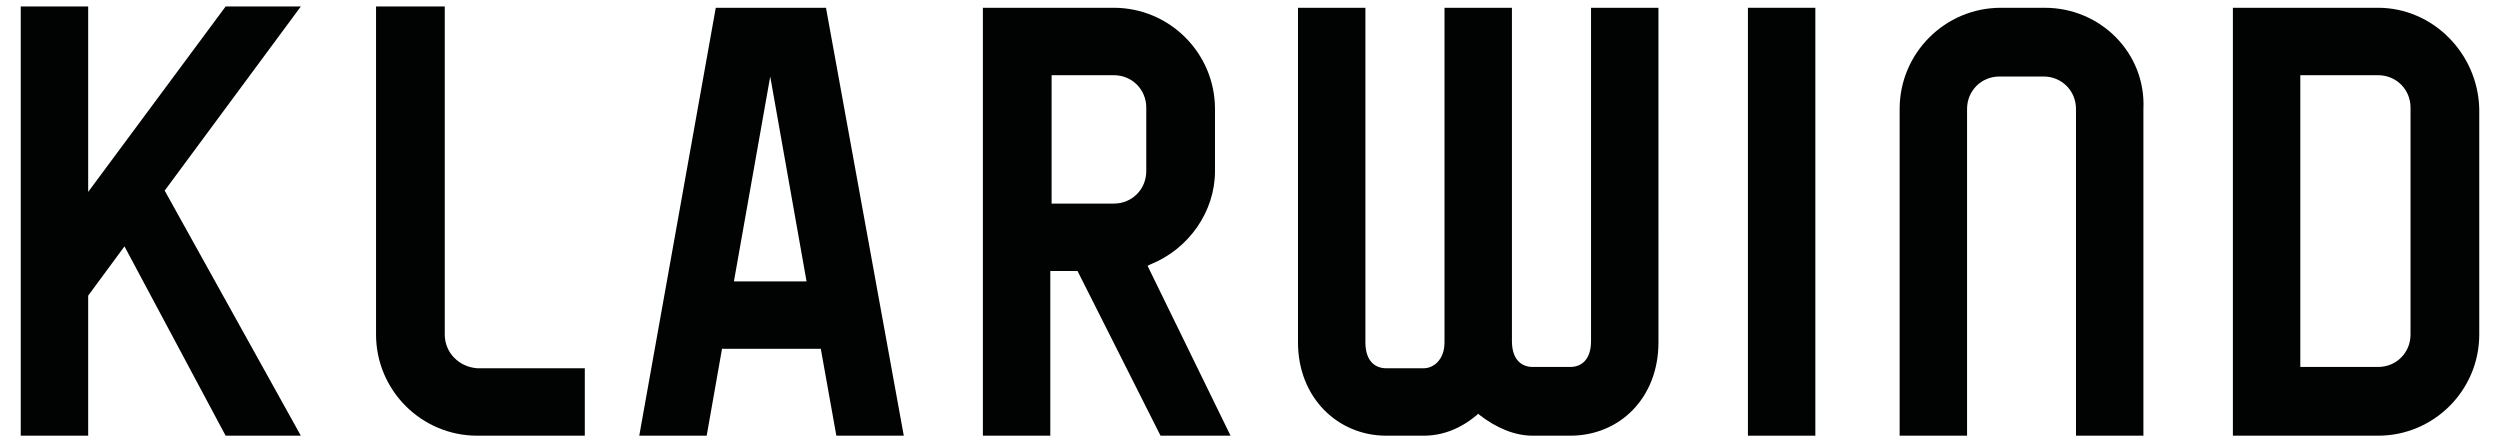
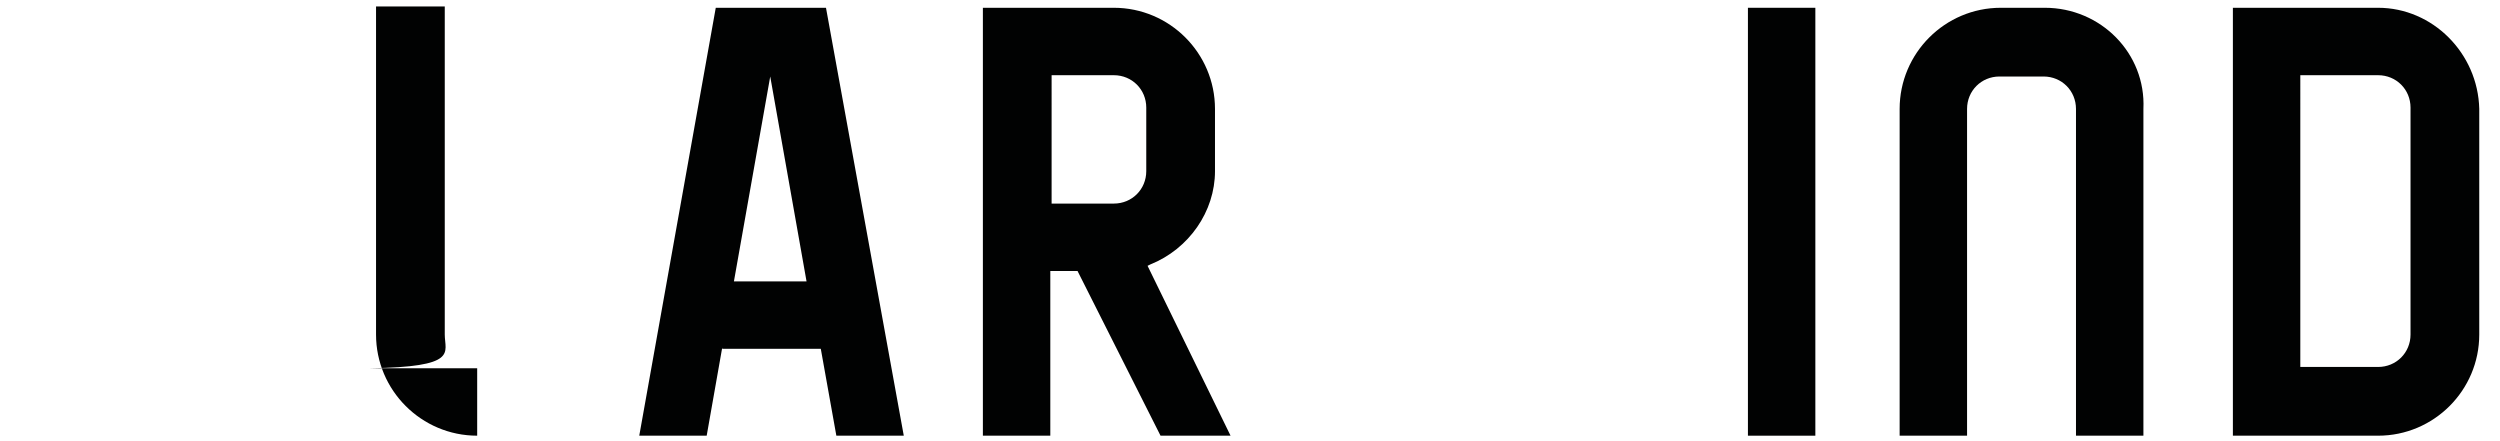
<svg xmlns="http://www.w3.org/2000/svg" version="1.1" id="Layer_1" x="0px" y="0px" viewBox="0 0 192.8 34" style="enable-background:new 0 0 192.8 34;" xml:space="preserve">
  <style type="text/css">
	.st0{fill:#010202;}
</style>
  <g>
    <path class="st0" d="M183.4,0.6h-11.2v33h11.2c4.3,0,7.8-3.5,7.8-7.8V8.4C191.1,4.1,187.6,0.6,183.4,0.6z M185.9,25.8   c0,1.4-1.1,2.5-2.5,2.5h-6V5.8h6c1.4,0,2.5,1.1,2.5,2.5V25.8z" />
    <rect x="134.8" y="0.6" class="st0" width="5.2" height="33" />
    <path class="st0" d="M157.7,0.6h-3.4c-4.3,0-7.8,3.5-7.8,7.8v25.2h5.2V8.4c0-1.4,1.1-2.5,2.5-2.5h3.4c1.4,0,2.5,1.1,2.5,2.5v25.2   h5.2V8.4C165.5,4.1,162,0.6,157.7,0.6z" />
    <path class="st0" d="M88.7,20.4c3-1.2,5-4.1,5-7.2V8.4c0-4.3-3.5-7.8-7.8-7.8H75.8v33h5.2V20.9h2.1l6.4,12.7h5.4l-6.4-13.1   L88.7,20.4z M88.4,13.2c0,1.4-1.1,2.5-2.5,2.5h-4.8V5.8h4.8c1.4,0,2.5,1.1,2.5,2.5V13.2z" />
-     <path class="st0" d="M122.7,26.3c0,1.5-0.8,2-1.6,2h-2.9c-0.8,0-1.6-0.5-1.6-2V0.6h-5.2v25.8c0,1.4-0.9,2-1.6,2h-2.9   c-0.8,0-1.6-0.5-1.6-2V0.6h-5.2v25.8c0,4.3,3.1,7.2,6.8,7.2h2.9c1.4,0,2.8-0.5,4.1-1.6l0.1-0.1l0.1,0.1c1.3,1,2.7,1.6,4.1,1.6h2.9   c3.8,0,6.8-2.9,6.8-7.2V0.6h-5.2V26.3z" />
-     <polygon class="st0" points="17.4,0.5 6.8,14.8 6.8,0.5 1.6,0.5 1.6,33.6 6.8,33.6 6.8,22.8 9.6,19 17.4,33.6 23.2,33.6 12.7,14.7    23.2,0.5  " />
    <path class="st0" d="M63.7,0.6h-3.4h-1.8H56h-0.8l-5.9,33h5.2l1.2-6.8v0.1h7.6l1.2,6.7h5.2L63.7,0.6L63.7,0.6z M56.6,21.7l2.8-15.8   h0l2.8,15.8H56.6z" />
-     <path class="st0" d="M34.3,25.8V0.5H29v25.3c0,4.3,3.5,7.8,7.8,7.8h8.3v-5.2h-8.3C35.4,28.3,34.3,27.2,34.3,25.8z" />
+     <path class="st0" d="M34.3,25.8V0.5H29v25.3c0,4.3,3.5,7.8,7.8,7.8v-5.2h-8.3C35.4,28.3,34.3,27.2,34.3,25.8z" />
  </g>
</svg>